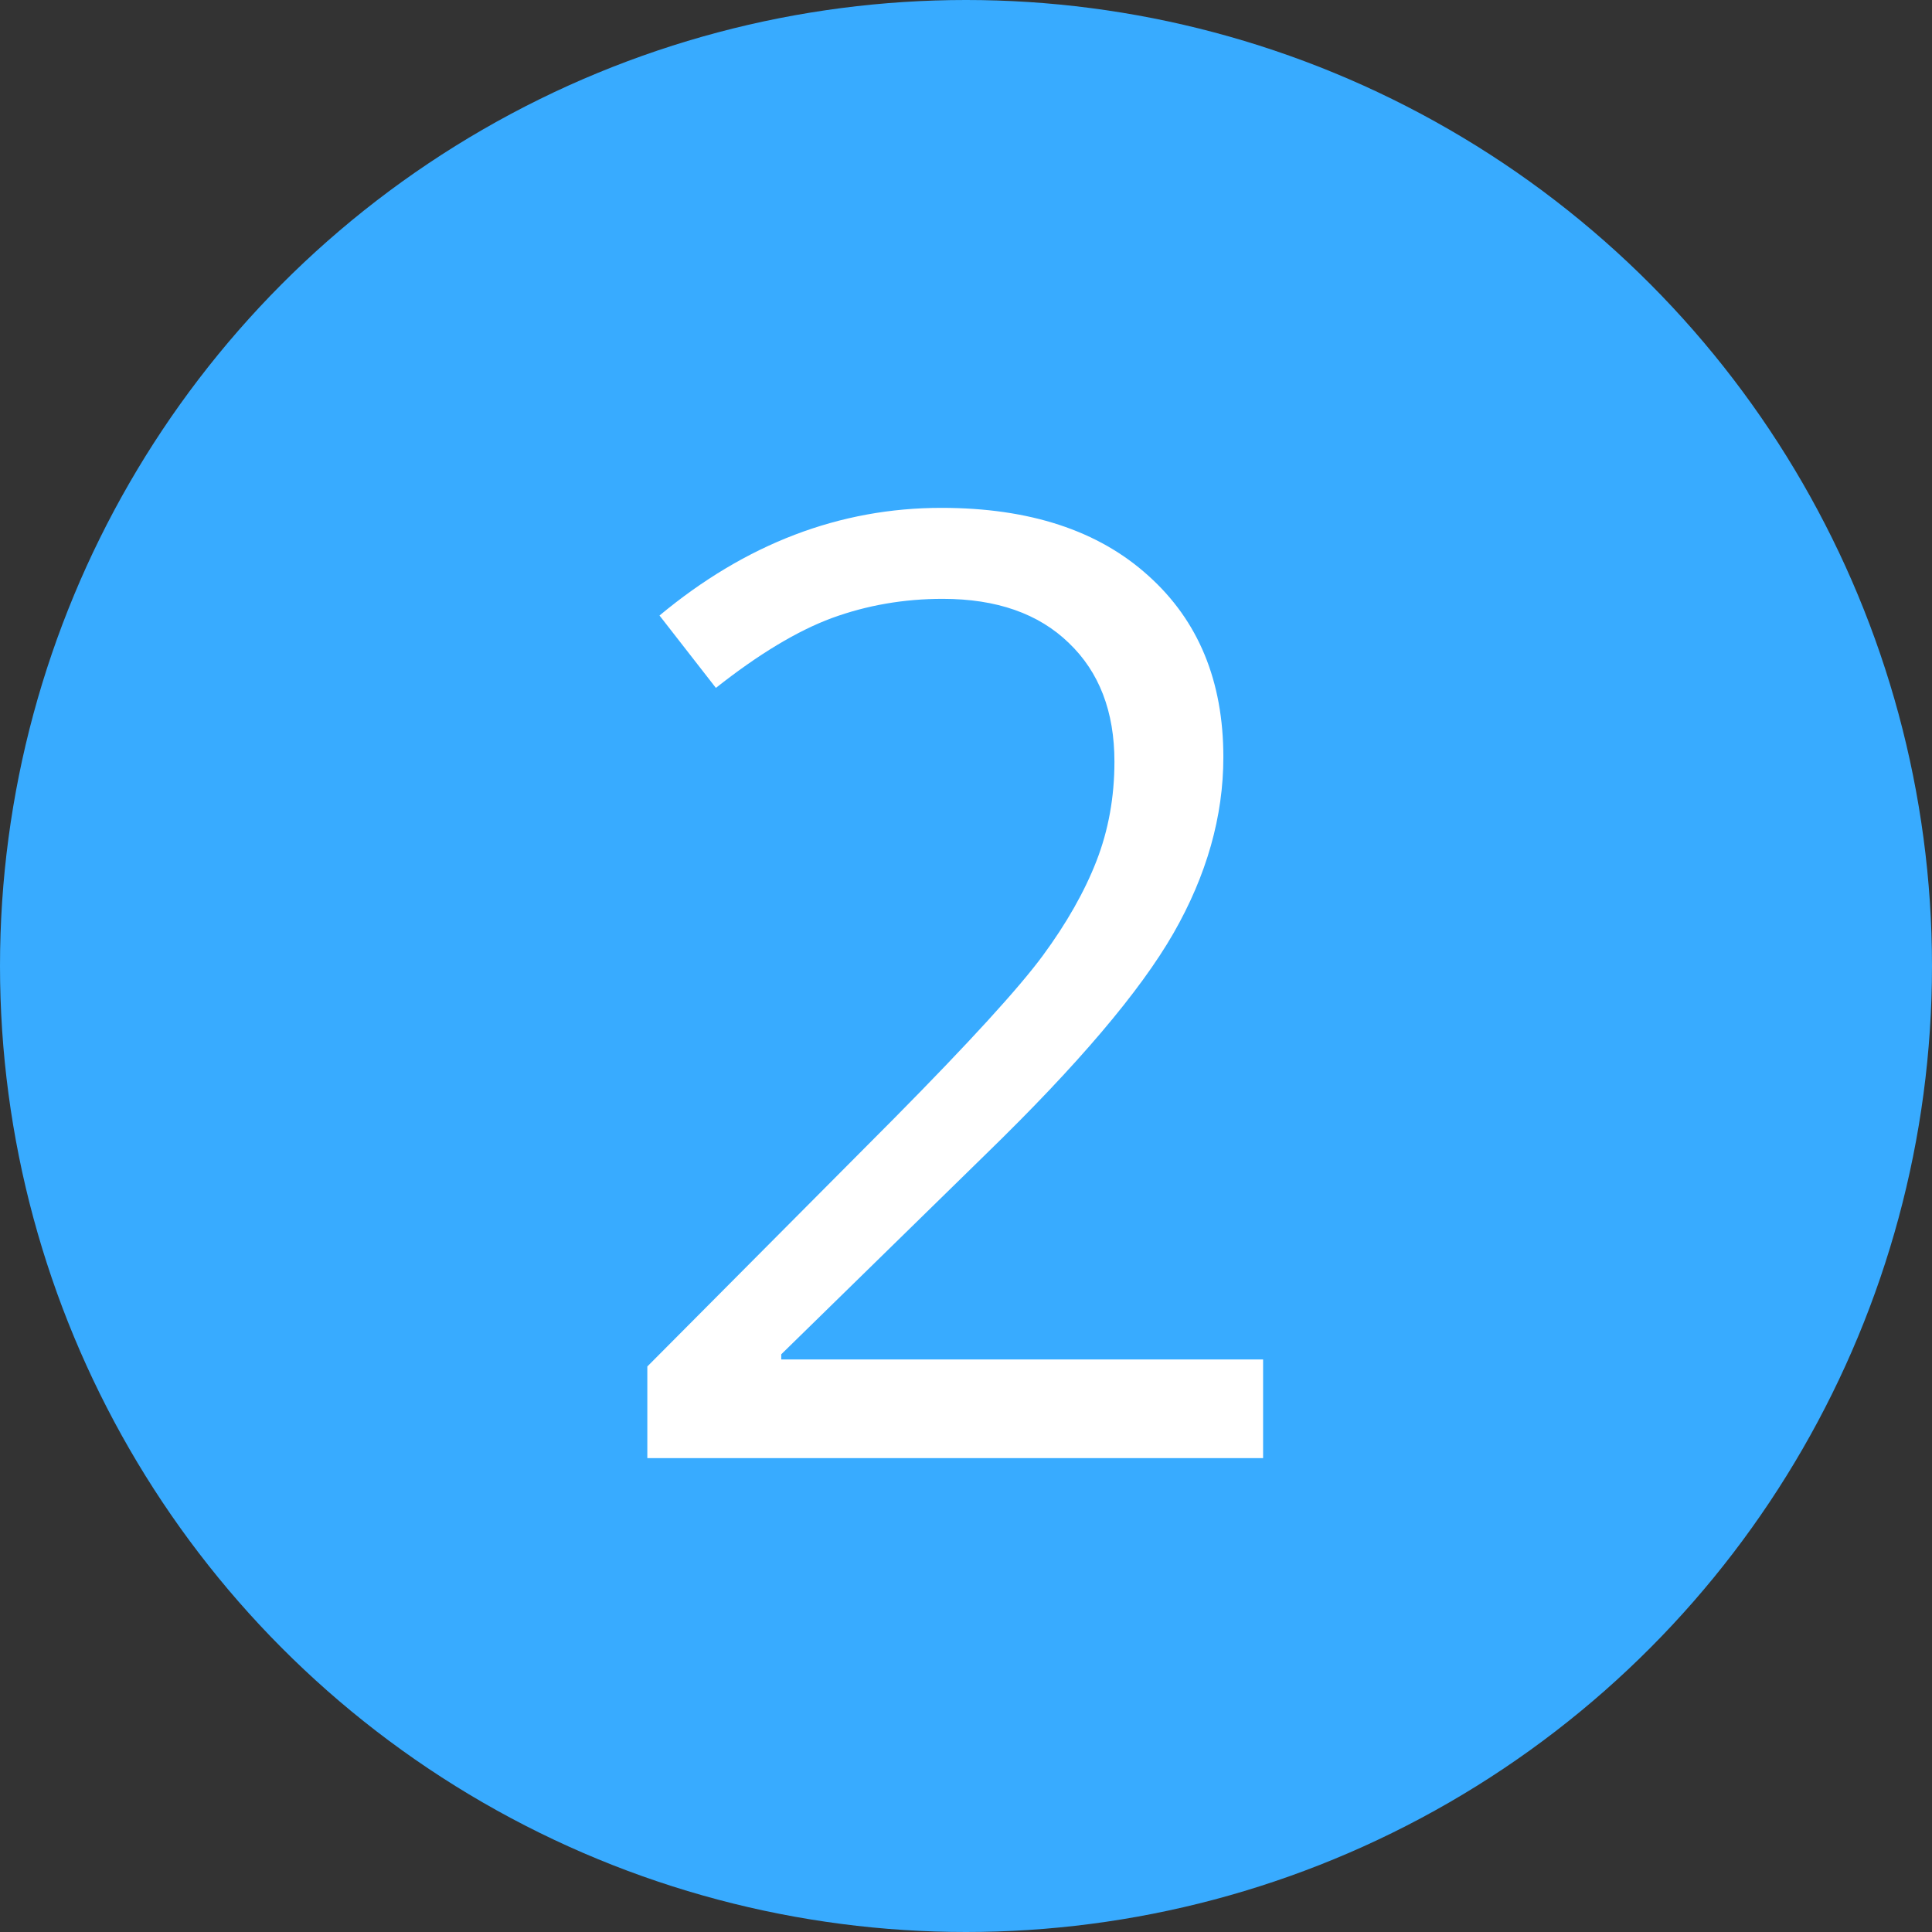
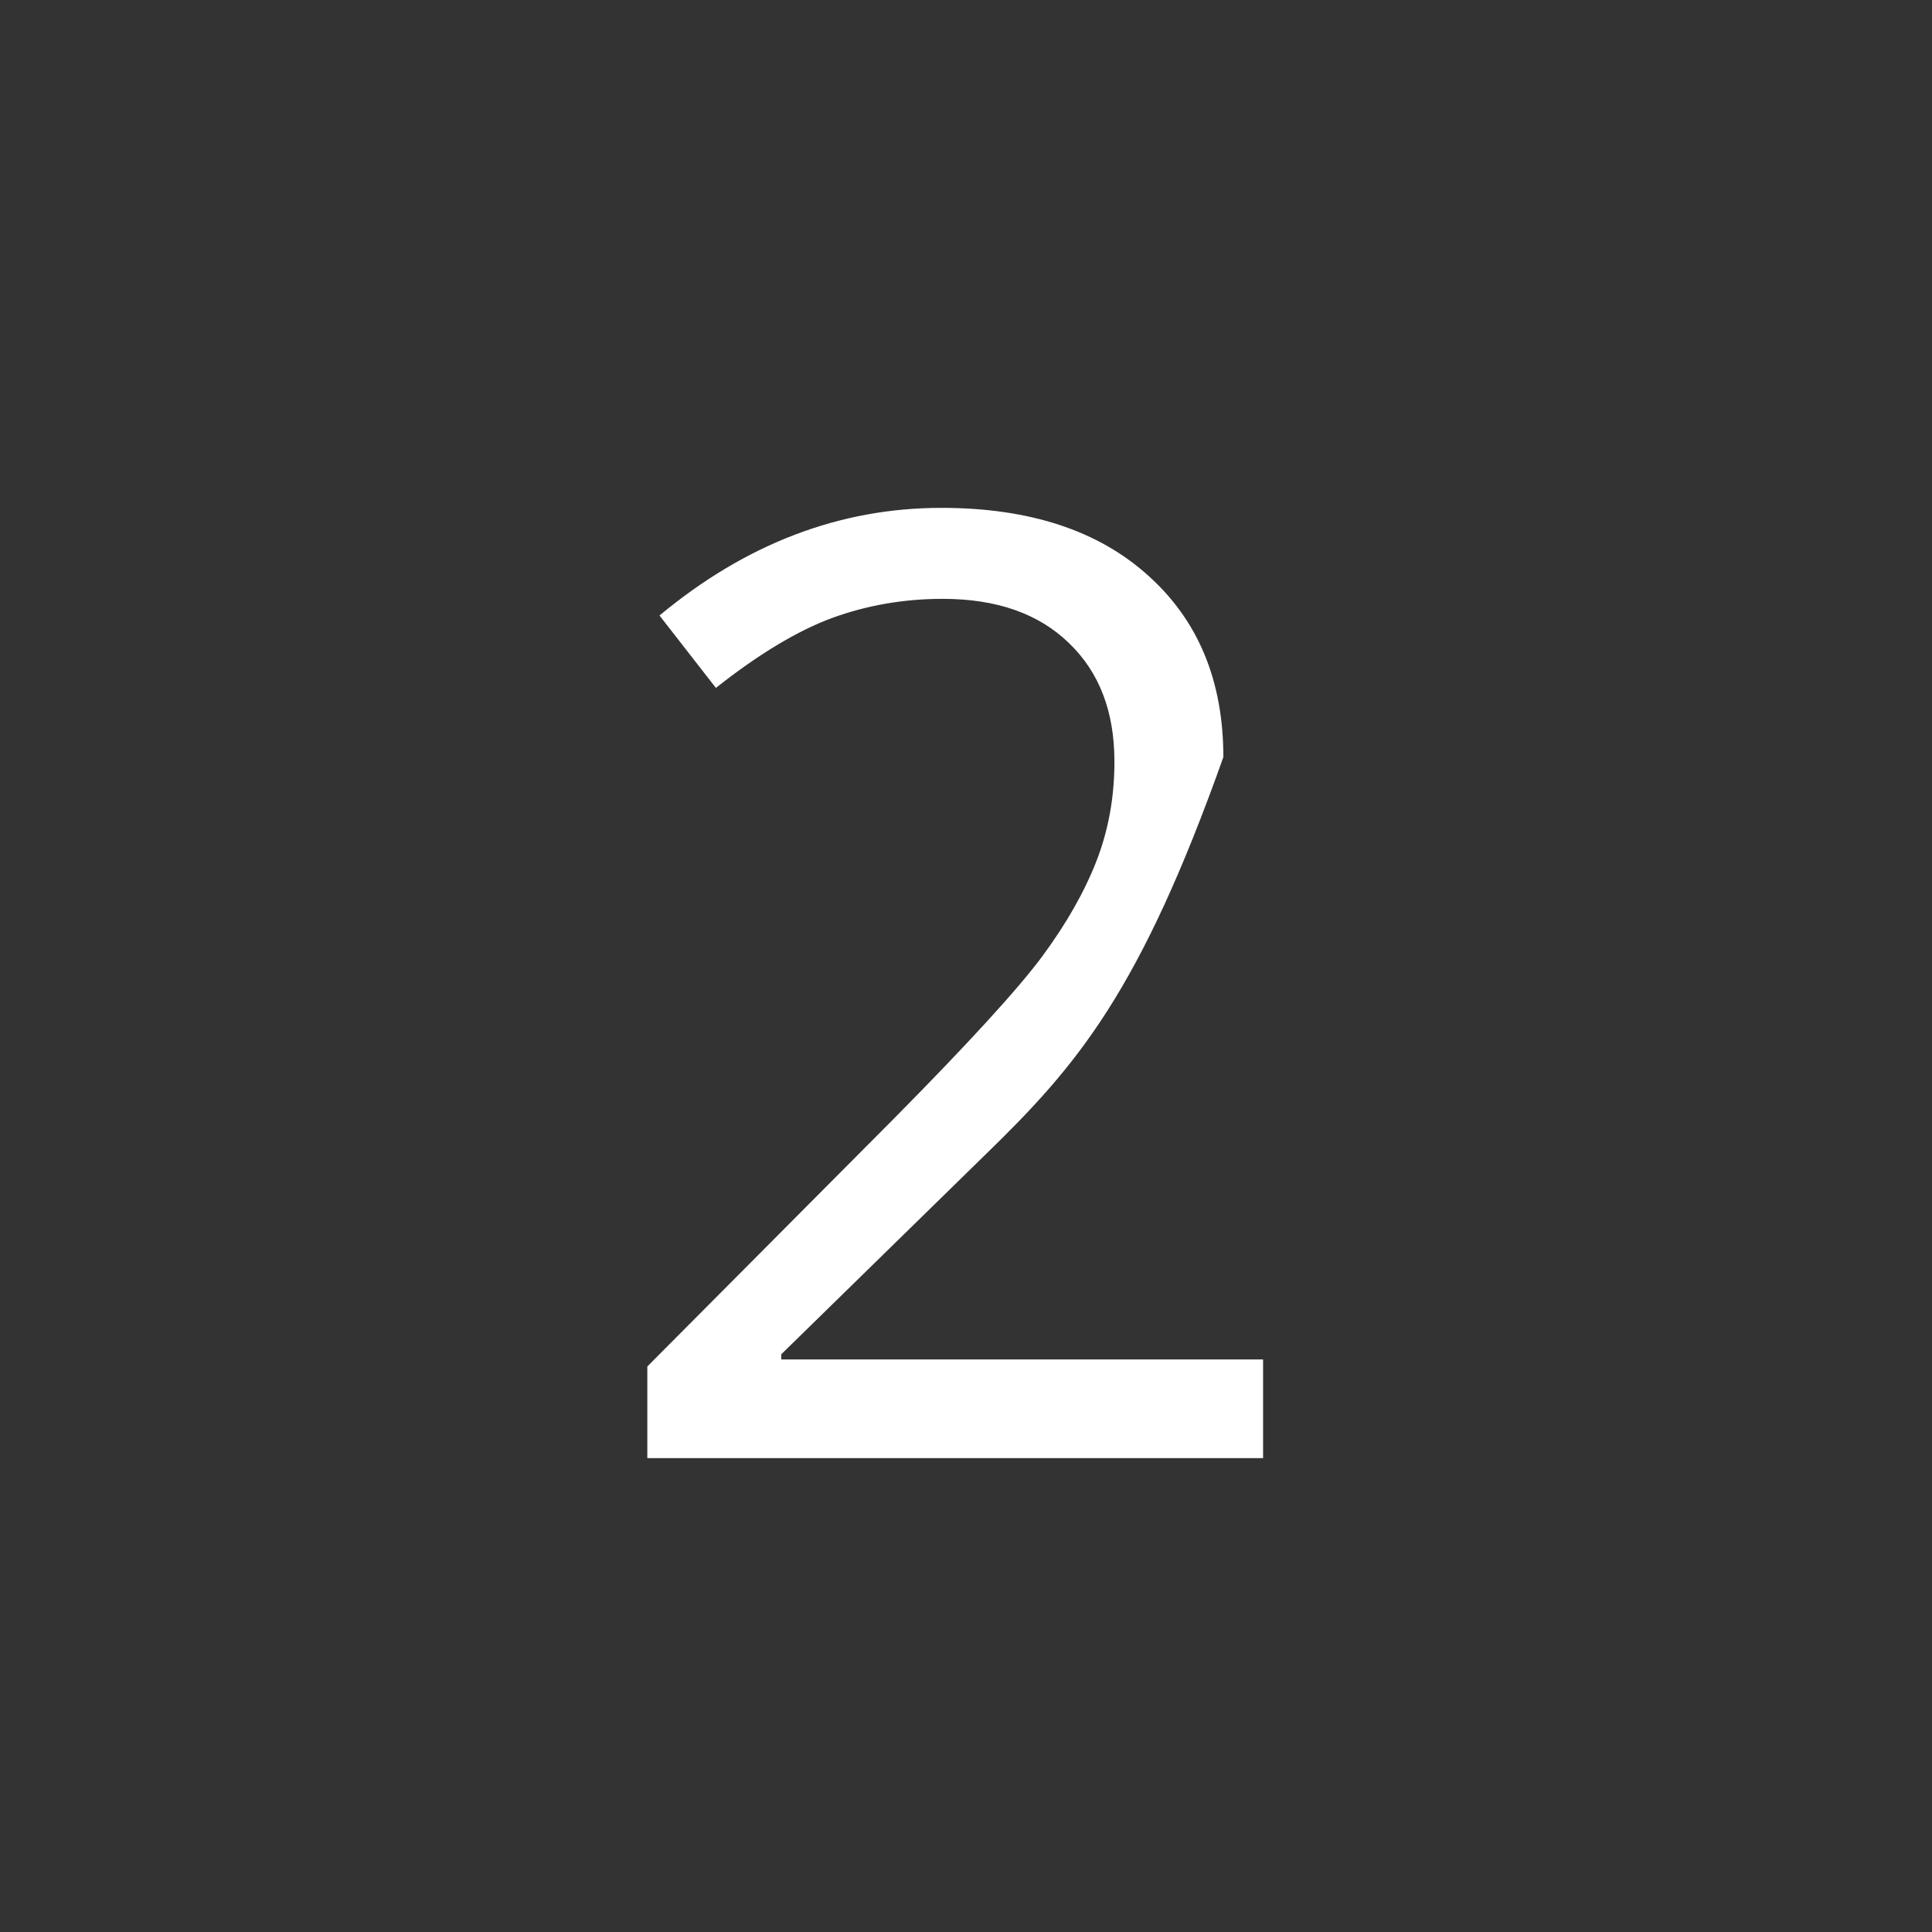
<svg xmlns="http://www.w3.org/2000/svg" width="53" height="53" viewBox="0 0 53 53" fill="none">
  <rect x="0" y="0" width="53" height="53" fill="#333333" stroke="none" />
-   <circle cx="26.5" cy="26.5" r="26.5" fill="#38ABFF" />
-   <path d="M34.65 40H17.758V37.486L24.525 30.684C26.588 28.598 27.947 27.109 28.604 26.219C29.26 25.328 29.752 24.461 30.08 23.617C30.408 22.773 30.572 21.865 30.572 20.893C30.572 19.521 30.156 18.438 29.324 17.641C28.492 16.832 27.338 16.428 25.861 16.428C24.795 16.428 23.781 16.604 22.82 16.955C21.871 17.307 20.811 17.945 19.639 18.871L18.092 16.885C20.459 14.916 23.037 13.932 25.826 13.932C28.24 13.932 30.133 14.553 31.504 15.795C32.875 17.025 33.56 18.684 33.56 20.77C33.56 22.398 33.103 24.01 32.19 25.604C31.275 27.197 29.564 29.213 27.057 31.65L21.432 37.152V37.293H34.65V40Z" fill="white" />
+   <path d="M34.65 40H17.758V37.486L24.525 30.684C26.588 28.598 27.947 27.109 28.604 26.219C29.26 25.328 29.752 24.461 30.08 23.617C30.408 22.773 30.572 21.865 30.572 20.893C30.572 19.521 30.156 18.438 29.324 17.641C28.492 16.832 27.338 16.428 25.861 16.428C24.795 16.428 23.781 16.604 22.82 16.955C21.871 17.307 20.811 17.945 19.639 18.871L18.092 16.885C20.459 14.916 23.037 13.932 25.826 13.932C28.24 13.932 30.133 14.553 31.504 15.795C32.875 17.025 33.56 18.684 33.56 20.77C31.275 27.197 29.564 29.213 27.057 31.65L21.432 37.152V37.293H34.65V40Z" fill="white" />
</svg>